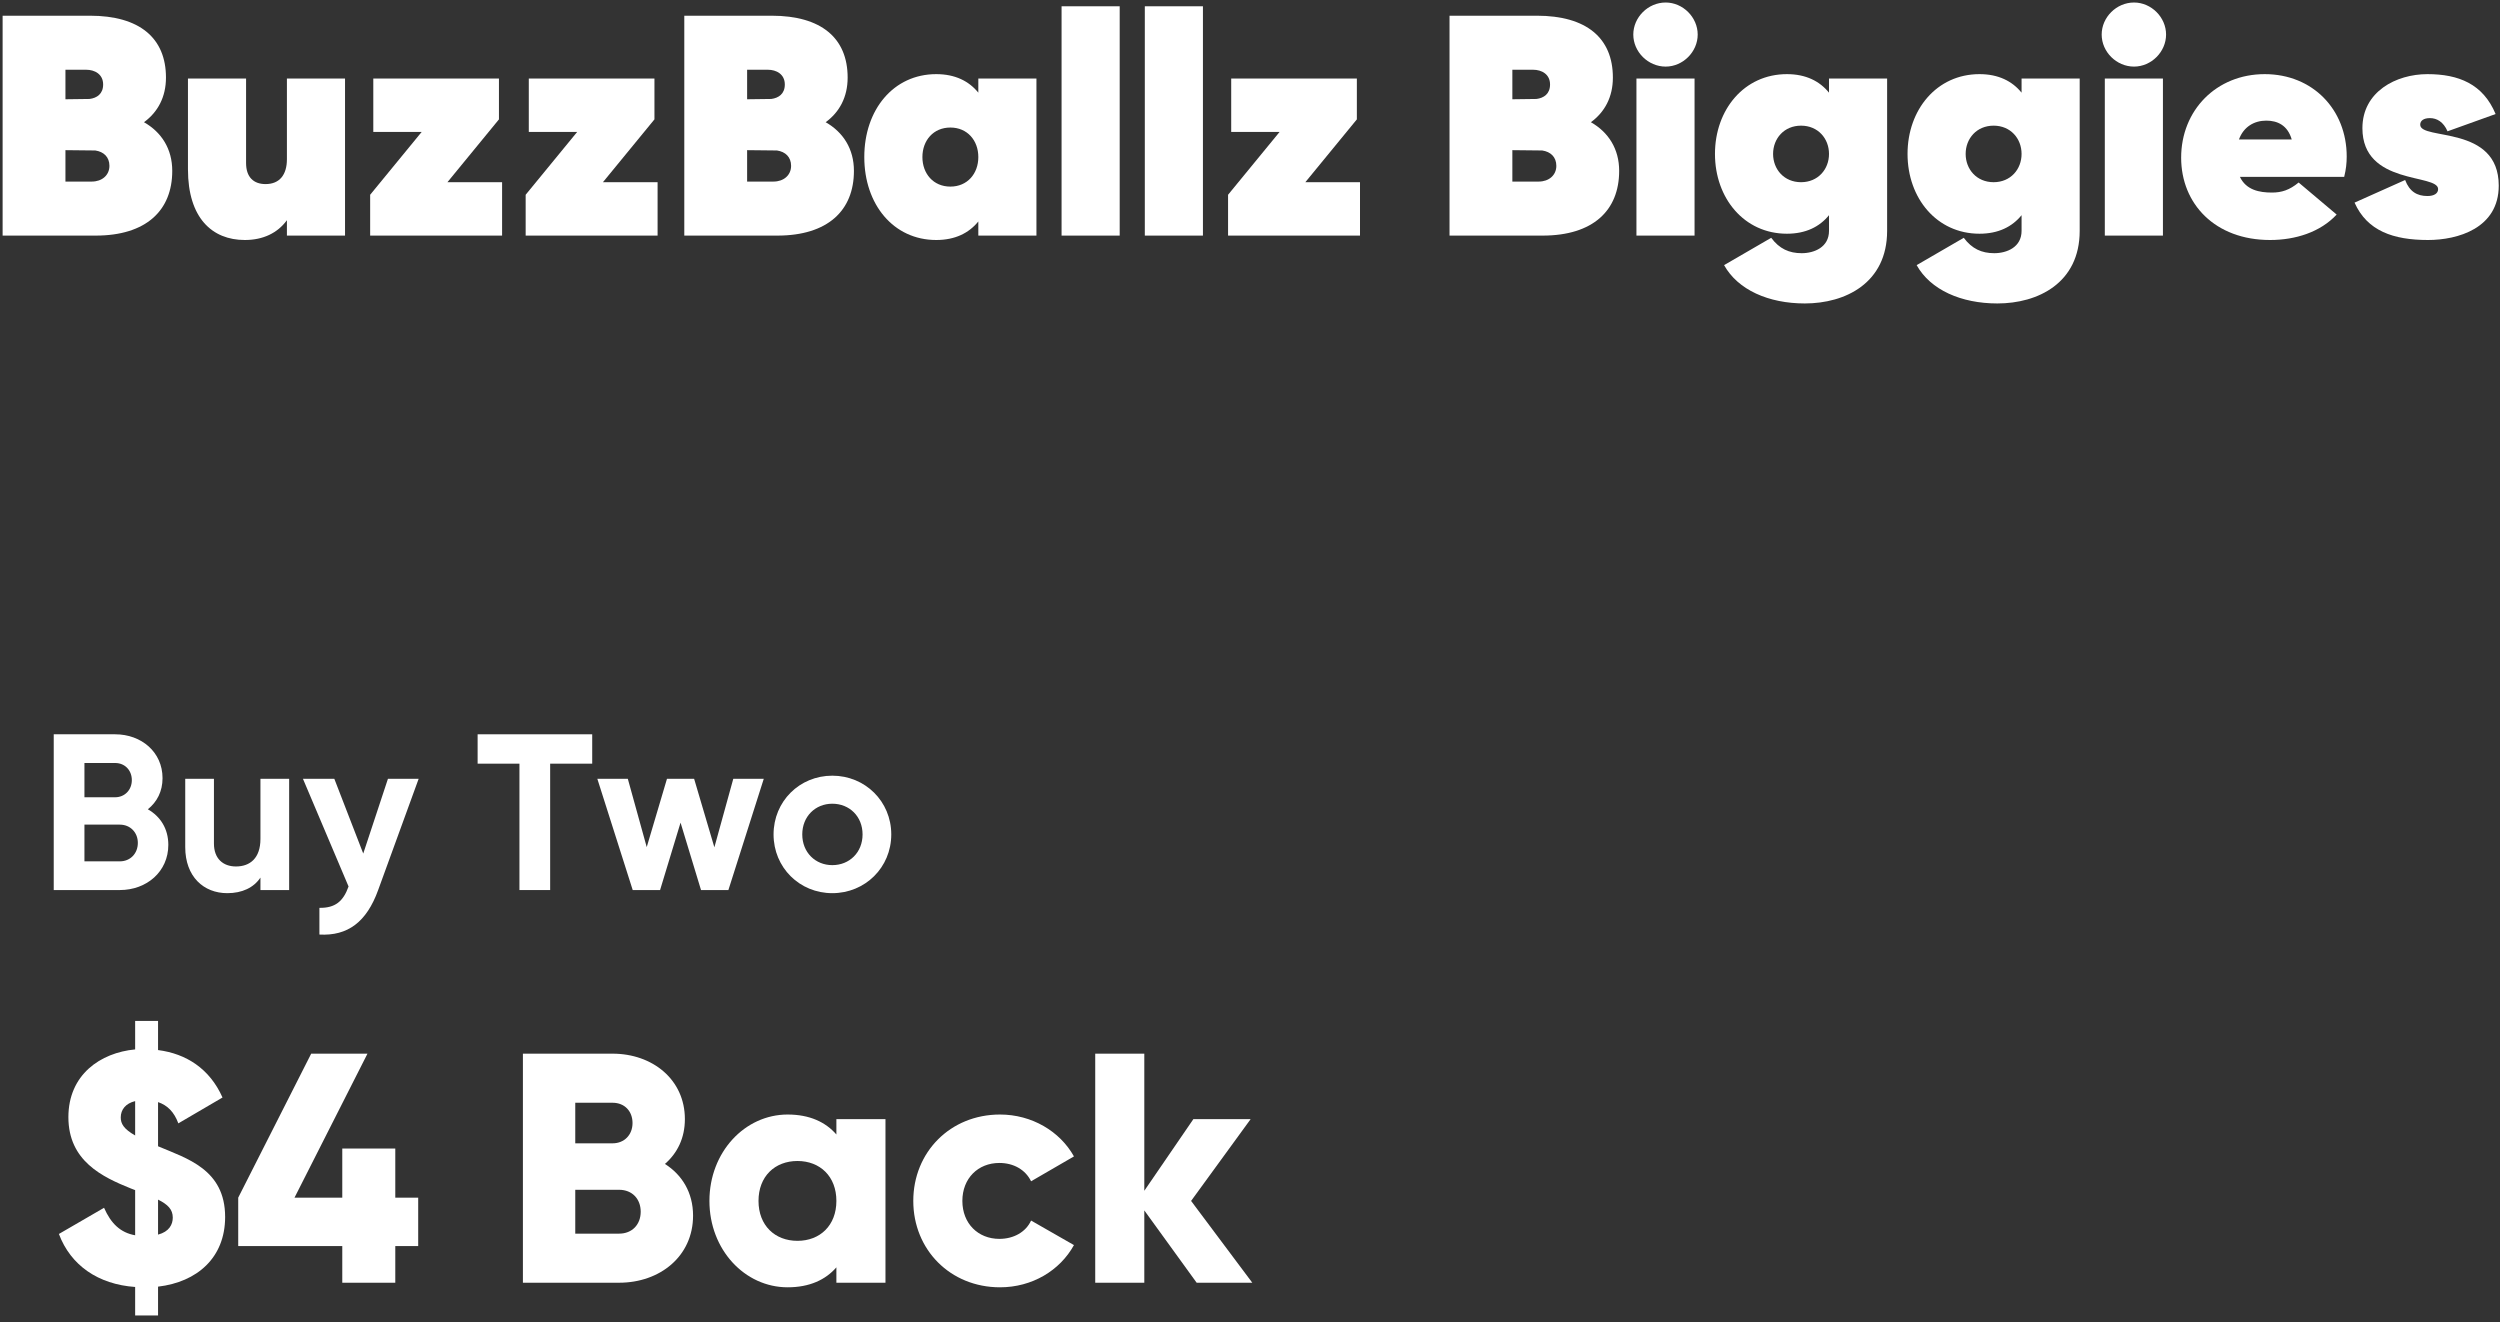
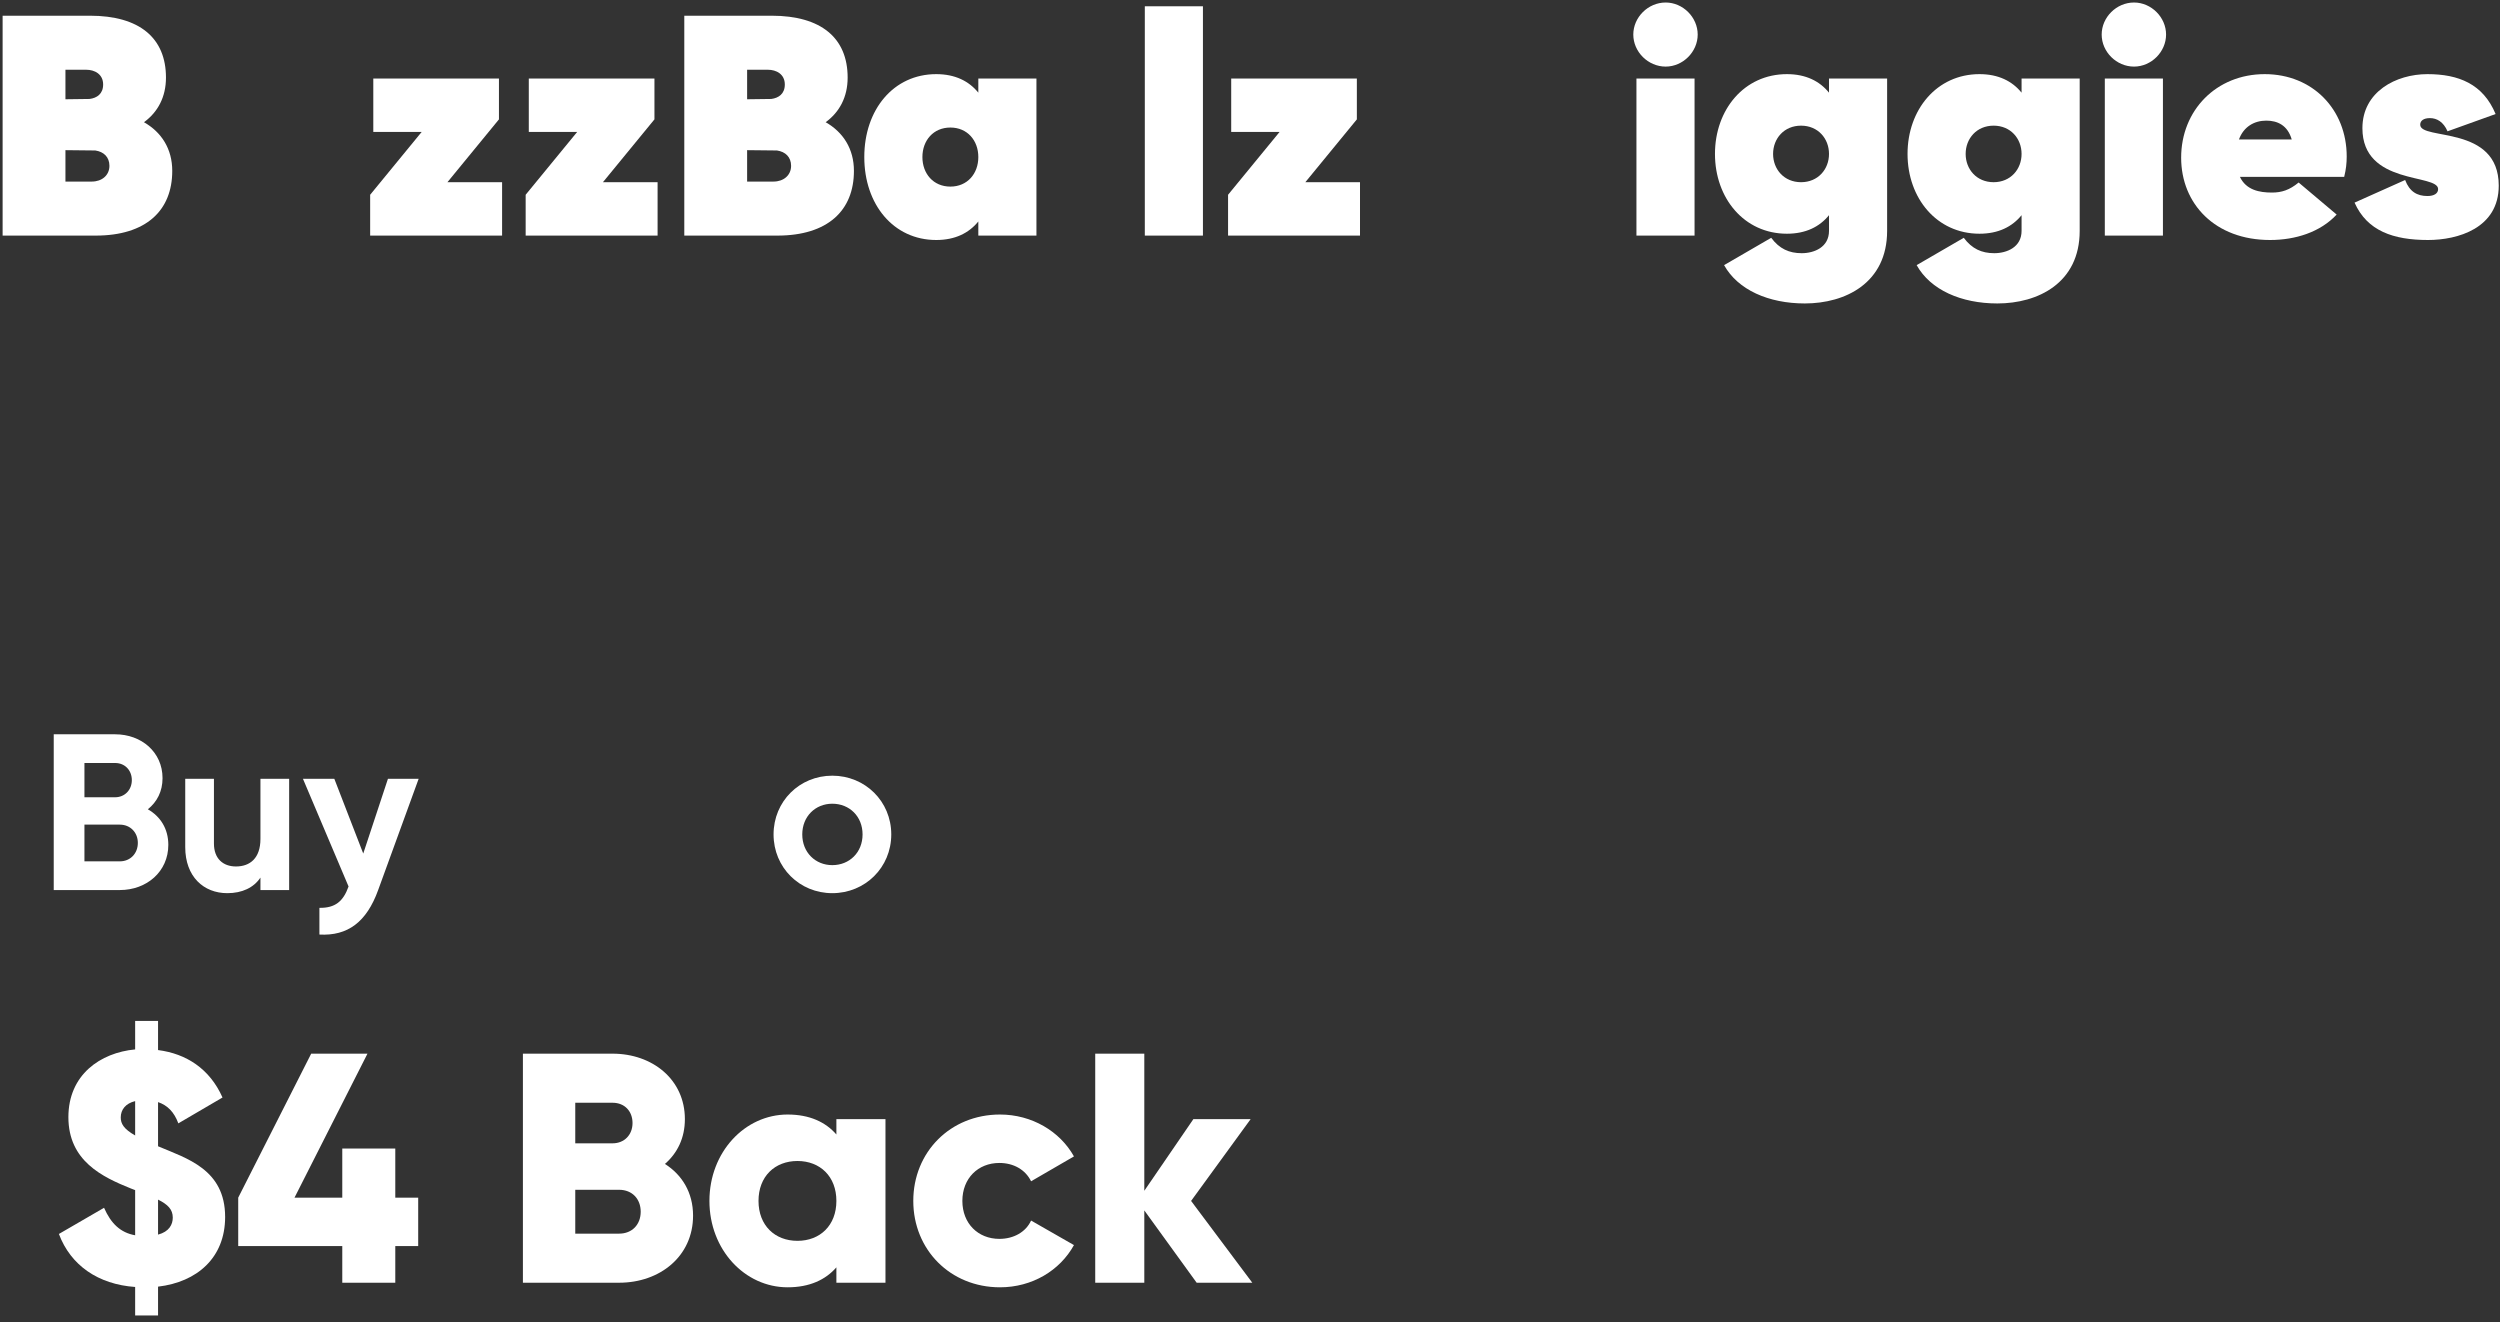
<svg xmlns="http://www.w3.org/2000/svg" width="191px" height="101px" viewBox="0 0 191 101" version="1.1">
  <rect x="0" y="0" width="191" height="101" fill="#333333" stroke="none" />
  <title>Biggies</title>
  <g id="White-Label" stroke="none" stroke-width="1" fill="none" fill-rule="evenodd">
    <g id="Biggies" transform="translate(0.2, 0.192)" fill="#FFFFFF" fill-rule="nonzero">
      <g id="Buy-Two" transform="translate(3.905, 55.908)">
        <path d="M7.191,5.729 C7.888,5.168 8.313,4.369 8.313,3.349 C8.313,1.36 6.698,0 4.692,0 L0,0 L0,11.9 L5.049,11.9 C7.106,11.9 8.755,10.489 8.755,8.449 C8.755,7.208 8.143,6.273 7.191,5.729 Z M4.692,2.193 C5.44,2.193 5.967,2.754 5.967,3.502 C5.967,4.25 5.423,4.811 4.692,4.811 L2.346,4.811 L2.346,2.193 L4.692,2.193 Z M5.049,9.707 L2.346,9.707 L2.346,6.902 L5.049,6.902 C5.848,6.902 6.426,7.497 6.426,8.296 C6.426,9.112 5.848,9.707 5.049,9.707 Z" id="Shape" />
        <path d="M15.793,3.4 L15.793,7.99 C15.793,9.469 14.994,10.098 13.923,10.098 C12.937,10.098 12.24,9.503 12.24,8.347 L12.24,3.4 L10.047,3.4 L10.047,8.619 C10.047,10.88 11.458,12.138 13.26,12.138 C14.399,12.138 15.283,11.713 15.793,10.948 L15.793,11.9 L17.986,11.9 L17.986,3.4 L15.793,3.4 Z" id="Path" />
        <path d="M25.534,3.4 L23.647,9.112 L21.437,3.4 L19.04,3.4 L22.525,11.628 C22.117,12.767 21.505,13.277 20.298,13.26 L20.298,15.3 C22.457,15.419 23.902,14.348 24.786,11.9 L27.88,3.4 L25.534,3.4 Z" id="Path" />
-         <polygon id="Path" points="41.14 0 32.385 0 32.385 2.244 35.581 2.244 35.581 11.9 37.927 11.9 37.927 2.244 41.14 2.244" />
-         <polygon id="Path" points="51.918 3.4 50.473 8.636 48.926 3.4 46.852 3.4 45.305 8.619 43.86 3.4 41.531 3.4 44.234 11.9 46.325 11.9 47.889 6.749 49.453 11.9 51.544 11.9 54.247 3.4" />
        <path d="M59.483,12.138 C61.982,12.138 63.988,10.183 63.988,7.65 C63.988,5.117 61.982,3.162 59.483,3.162 C56.984,3.162 54.995,5.117 54.995,7.65 C54.995,10.183 56.984,12.138 59.483,12.138 Z M59.483,9.996 C58.191,9.996 57.188,9.027 57.188,7.65 C57.188,6.273 58.191,5.304 59.483,5.304 C60.792,5.304 61.795,6.273 61.795,7.65 C61.795,9.027 60.792,9.996 59.483,9.996 Z" id="Shape" />
      </g>
      <g id="BuzzBallz-Biggies" transform="translate(-0, -0)">
        <path d="M10.8,9.144 C11.856,8.376 12.48,7.224 12.48,5.736 C12.48,2.712 10.464,1.008 6.672,1.008 L9.09494702e-13,1.008 L9.09494702e-13,17.808 L7.104,17.808 C10.968,17.808 12.96,15.888 12.96,12.864 C12.96,11.184 12.144,9.912 10.8,9.144 Z M6.384,5.136 C7.032,5.136 7.68,5.472 7.68,6.264 C7.68,6.984 7.2,7.296 6.648,7.368 L4.8,7.392 L4.8,5.136 L6.384,5.136 Z M6.816,13.68 L4.8,13.68 L4.8,11.28 L7.08,11.304 C7.728,11.4 8.16,11.808 8.16,12.48 C8.16,13.2 7.584,13.68 6.816,13.68 Z" id="Shape" />
-         <path d="M21.72,5.808 L21.72,11.976 C21.72,13.152 21.168,13.872 20.088,13.872 C19.176,13.872 18.6,13.344 18.6,12.264 L18.6,5.808 L14.16,5.808 L14.16,12.744 C14.16,16.464 16.008,18.144 18.504,18.144 C19.896,18.144 21,17.616 21.72,16.632 L21.72,17.808 L26.16,17.808 L26.16,5.808 L21.72,5.808 Z" id="Path" />
        <polygon id="Path" points="33.984 13.728 37.92 8.928 37.92 5.808 28.32 5.808 28.32 9.888 32.016 9.888 28.08 14.688 28.08 17.808 38.16 17.808 38.16 13.728" />
        <polygon id="Path" points="45.864 13.728 49.8 8.928 49.8 5.808 40.2 5.808 40.2 9.888 43.896 9.888 39.96 14.688 39.96 17.808 50.04 17.808 50.04 13.728" />
        <path d="M62.88,9.144 C63.936,8.376 64.56,7.224 64.56,5.736 C64.56,2.712 62.544,1.008 58.752,1.008 L52.08,1.008 L52.08,17.808 L59.184,17.808 C63.048,17.808 65.04,15.888 65.04,12.864 C65.04,11.184 64.224,9.912 62.88,9.144 Z M58.464,5.136 C59.112,5.136 59.76,5.472 59.76,6.264 C59.76,6.984 59.28,7.296 58.728,7.368 L56.88,7.392 L56.88,5.136 L58.464,5.136 Z M58.896,13.68 L56.88,13.68 L56.88,11.28 L59.16,11.304 C59.808,11.4 60.24,11.808 60.24,12.48 C60.24,13.2 59.664,13.68 58.896,13.68 Z" id="Shape" />
        <path d="M74.544,5.808 L74.544,6.888 C73.824,6 72.768,5.472 71.328,5.472 C68.064,5.472 65.832,8.184 65.832,11.808 C65.832,15.432 68.064,18.144 71.328,18.144 C72.768,18.144 73.824,17.616 74.544,16.728 L74.544,17.808 L78.984,17.808 L78.984,5.808 L74.544,5.808 Z M72.408,14.064 C71.112,14.064 70.272,13.08 70.272,11.808 C70.272,10.536 71.112,9.552 72.408,9.552 C73.704,9.552 74.544,10.536 74.544,11.808 C74.544,13.08 73.704,14.064 72.408,14.064 Z" id="Shape" />
-         <polygon id="Path" points="80.904 17.808 85.344 17.808 85.344 0.288 80.904 0.288" />
        <polygon id="Path" points="87.264 17.808 91.704 17.808 91.704 0.288 87.264 0.288" />
        <polygon id="Path" points="99.528 13.728 103.464 8.928 103.464 5.808 93.864 5.808 93.864 9.888 97.56 9.888 93.624 14.688 93.624 17.808 103.704 17.808 103.704 13.728" />
-         <path d="M121.344,9.144 C122.4,8.376 123.024,7.224 123.024,5.736 C123.024,2.712 121.008,1.008 117.216,1.008 L110.544,1.008 L110.544,17.808 L117.648,17.808 C121.512,17.808 123.504,15.888 123.504,12.864 C123.504,11.184 122.688,9.912 121.344,9.144 Z M116.928,5.136 C117.576,5.136 118.224,5.472 118.224,6.264 C118.224,6.984 117.744,7.296 117.192,7.368 L115.344,7.392 L115.344,5.136 L116.928,5.136 Z M117.36,13.68 L115.344,13.68 L115.344,11.28 L117.624,11.304 C118.272,11.4 118.704,11.808 118.704,12.48 C118.704,13.2 118.128,13.68 117.36,13.68 Z" id="Shape" />
        <path d="M127.056,4.896 C128.376,4.896 129.504,3.768 129.504,2.448 C129.504,1.128 128.376,0 127.056,0 C125.712,0 124.584,1.128 124.584,2.448 C124.584,3.768 125.712,4.896 127.056,4.896 Z M124.824,17.808 L129.264,17.808 L129.264,5.808 L124.824,5.808 L124.824,17.808 Z" id="Shape" />
        <path d="M139.536,5.808 L139.536,6.888 C138.816,6 137.76,5.472 136.32,5.472 C133.056,5.472 130.824,8.184 130.824,11.568 C130.824,14.952 133.056,17.664 136.32,17.664 C137.76,17.664 138.816,17.136 139.536,16.248 L139.536,17.448 C139.536,18.696 138.408,19.152 137.448,19.152 C136.488,19.152 135.744,18.816 135.12,17.976 L131.52,20.064 C132.576,21.96 134.928,22.992 137.688,22.992 C140.784,22.992 143.976,21.432 143.976,17.448 L143.976,5.808 L139.536,5.808 Z M137.4,13.728 C136.104,13.728 135.264,12.744 135.264,11.568 C135.264,10.392 136.104,9.408 137.4,9.408 C138.696,9.408 139.536,10.392 139.536,11.568 C139.536,12.744 138.696,13.728 137.4,13.728 Z" id="Shape" />
        <path d="M154.248,5.808 L154.248,6.888 C153.528,6 152.472,5.472 151.032,5.472 C147.768,5.472 145.536,8.184 145.536,11.568 C145.536,14.952 147.768,17.664 151.032,17.664 C152.472,17.664 153.528,17.136 154.248,16.248 L154.248,17.448 C154.248,18.696 153.12,19.152 152.16,19.152 C151.2,19.152 150.456,18.816 149.832,17.976 L146.232,20.064 C147.288,21.96 149.64,22.992 152.4,22.992 C155.496,22.992 158.688,21.432 158.688,17.448 L158.688,5.808 L154.248,5.808 Z M152.112,13.728 C150.816,13.728 149.976,12.744 149.976,11.568 C149.976,10.392 150.816,9.408 152.112,9.408 C153.408,9.408 154.248,10.392 154.248,11.568 C154.248,12.744 153.408,13.728 152.112,13.728 Z" id="Shape" />
        <path d="M162.84,4.896 C164.16,4.896 165.288,3.768 165.288,2.448 C165.288,1.128 164.16,0 162.84,0 C161.496,0 160.368,1.128 160.368,2.448 C160.368,3.768 161.496,4.896 162.84,4.896 Z M160.608,17.808 L165.048,17.808 L165.048,5.808 L160.608,5.808 L160.608,17.808 Z" id="Shape" />
        <path d="M170.928,13.32 L178.896,13.32 C179.04,12.744 179.088,12.264 179.088,11.76 C179.088,8.184 176.496,5.472 172.824,5.472 C169.128,5.472 166.44,8.232 166.44,11.856 C166.44,15.384 169.032,18.144 173.232,18.144 C175.176,18.144 177.072,17.544 178.32,16.2 L175.416,13.752 C174.72,14.328 174.12,14.52 173.376,14.52 C172.416,14.52 171.408,14.328 170.928,13.32 Z M170.856,10.464 C171.216,9.48 172.032,9.024 172.944,9.024 C173.808,9.024 174.576,9.384 174.888,10.464 L170.856,10.464 Z" id="Shape" />
        <path d="M184.704,9.336 C184.704,9.024 184.968,8.832 185.448,8.832 C185.976,8.832 186.48,9.12 186.792,9.84 L190.464,8.52 C189.504,6.216 187.632,5.472 185.256,5.472 C182.856,5.472 180.288,6.816 180.288,9.6 C180.288,13.992 186.072,13.056 186.072,14.256 C186.072,14.592 185.76,14.784 185.256,14.784 C184.464,14.784 183.888,14.448 183.552,13.56 L179.688,15.288 C180.648,17.448 182.64,18.144 185.304,18.144 C187.56,18.144 190.704,17.256 190.704,13.992 C190.704,9.312 184.704,10.56 184.704,9.336 Z" id="Path" />
      </g>
      <g id="$4-Back" transform="translate(4.3, 77.808)">
        <path d="M12.7,14.975 C12.7,11.325 9.75,10.5 7.575,9.575 L7.575,6.2 C8.3,6.45 8.8,6.95 9.125,7.825 L12.5,5.85 C11.525,3.65 9.725,2.5 7.575,2.225 L7.575,0 L5.825,0 L5.825,2.175 C3.175,2.425 0.725,4.1 0.725,7.35 C0.725,10.7 3.325,11.925 5.5,12.8 C5.6,12.85 5.725,12.875 5.825,12.925 L5.825,16.375 C4.7,16.175 3.975,15.475 3.45,14.275 L0,16.275 C0.9,18.675 3,20.125 5.825,20.325 L5.825,22.5 L7.575,22.5 L7.575,20.3 C10.55,19.95 12.7,18.1 12.7,14.975 Z M4.725,7.375 C4.725,6.775 5.1,6.3 5.825,6.125 L5.825,8.75 C4.95,8.25 4.725,7.85 4.725,7.375 Z M7.575,16.325 L7.575,13.65 C8.325,14.025 8.7,14.4 8.7,15.025 C8.7,15.55 8.425,16.1 7.575,16.325 Z" id="Shape" />
        <polygon id="Path" points="27.45 13.5 25.7 13.5 25.7 9.75 21.65 9.75 21.65 13.5 18 13.5 23.575 2.5 19.275 2.5 13.7 13.5 13.7 17.2 21.65 17.2 21.65 20 25.7 20 25.7 17.2 27.45 17.2" />
        <path d="M46.3,10.925 C47.25,10.1 47.825,8.95 47.825,7.5 C47.825,4.475 45.35,2.5 42.3,2.5 L35.45,2.5 L35.45,20 L42.8,20 C45.925,20 48.45,17.975 48.45,14.875 C48.45,13.1 47.6,11.75 46.3,10.925 Z M42.3,6.25 C43.225,6.25 43.825,6.9 43.825,7.8 C43.825,8.7 43.2,9.35 42.3,9.35 L39.45,9.35 L39.45,6.25 L42.3,6.25 Z M42.8,16.25 L39.45,16.25 L39.45,12.9 L42.8,12.9 C43.8,12.9 44.45,13.6 44.45,14.575 C44.45,15.55 43.8,16.25 42.8,16.25 Z" id="Shape" />
        <path d="M59.4,7.5 L59.4,8.675 C58.575,7.725 57.35,7.15 55.675,7.15 C52.4,7.15 49.7,10.025 49.7,13.75 C49.7,17.475 52.4,20.35 55.675,20.35 C57.35,20.35 58.575,19.775 59.4,18.825 L59.4,20 L63.15,20 L63.15,7.5 L59.4,7.5 Z M56.425,16.8 C54.7,16.8 53.45,15.625 53.45,13.75 C53.45,11.875 54.7,10.7 56.425,10.7 C58.15,10.7 59.4,11.875 59.4,13.75 C59.4,15.625 58.15,16.8 56.425,16.8 Z" id="Shape" />
        <path d="M71.9,20.35 C74.35,20.35 76.475,19.075 77.55,17.125 L74.275,15.25 C73.875,16.125 72.95,16.65 71.85,16.65 C70.225,16.65 69.025,15.475 69.025,13.75 C69.025,12.025 70.225,10.85 71.85,10.85 C72.95,10.85 73.85,11.375 74.275,12.25 L77.55,10.35 C76.475,8.425 74.325,7.15 71.9,7.15 C68.1,7.15 65.275,10.025 65.275,13.75 C65.275,17.475 68.1,20.35 71.9,20.35 Z" id="Path" />
        <polygon id="Path" points="91.175 20 86.5 13.75 91.05 7.5 86.675 7.5 82.925 12.975 82.925 2.5 79.175 2.5 79.175 20 82.925 20 82.925 14.475 86.925 20" />
      </g>
    </g>
  </g>
</svg>